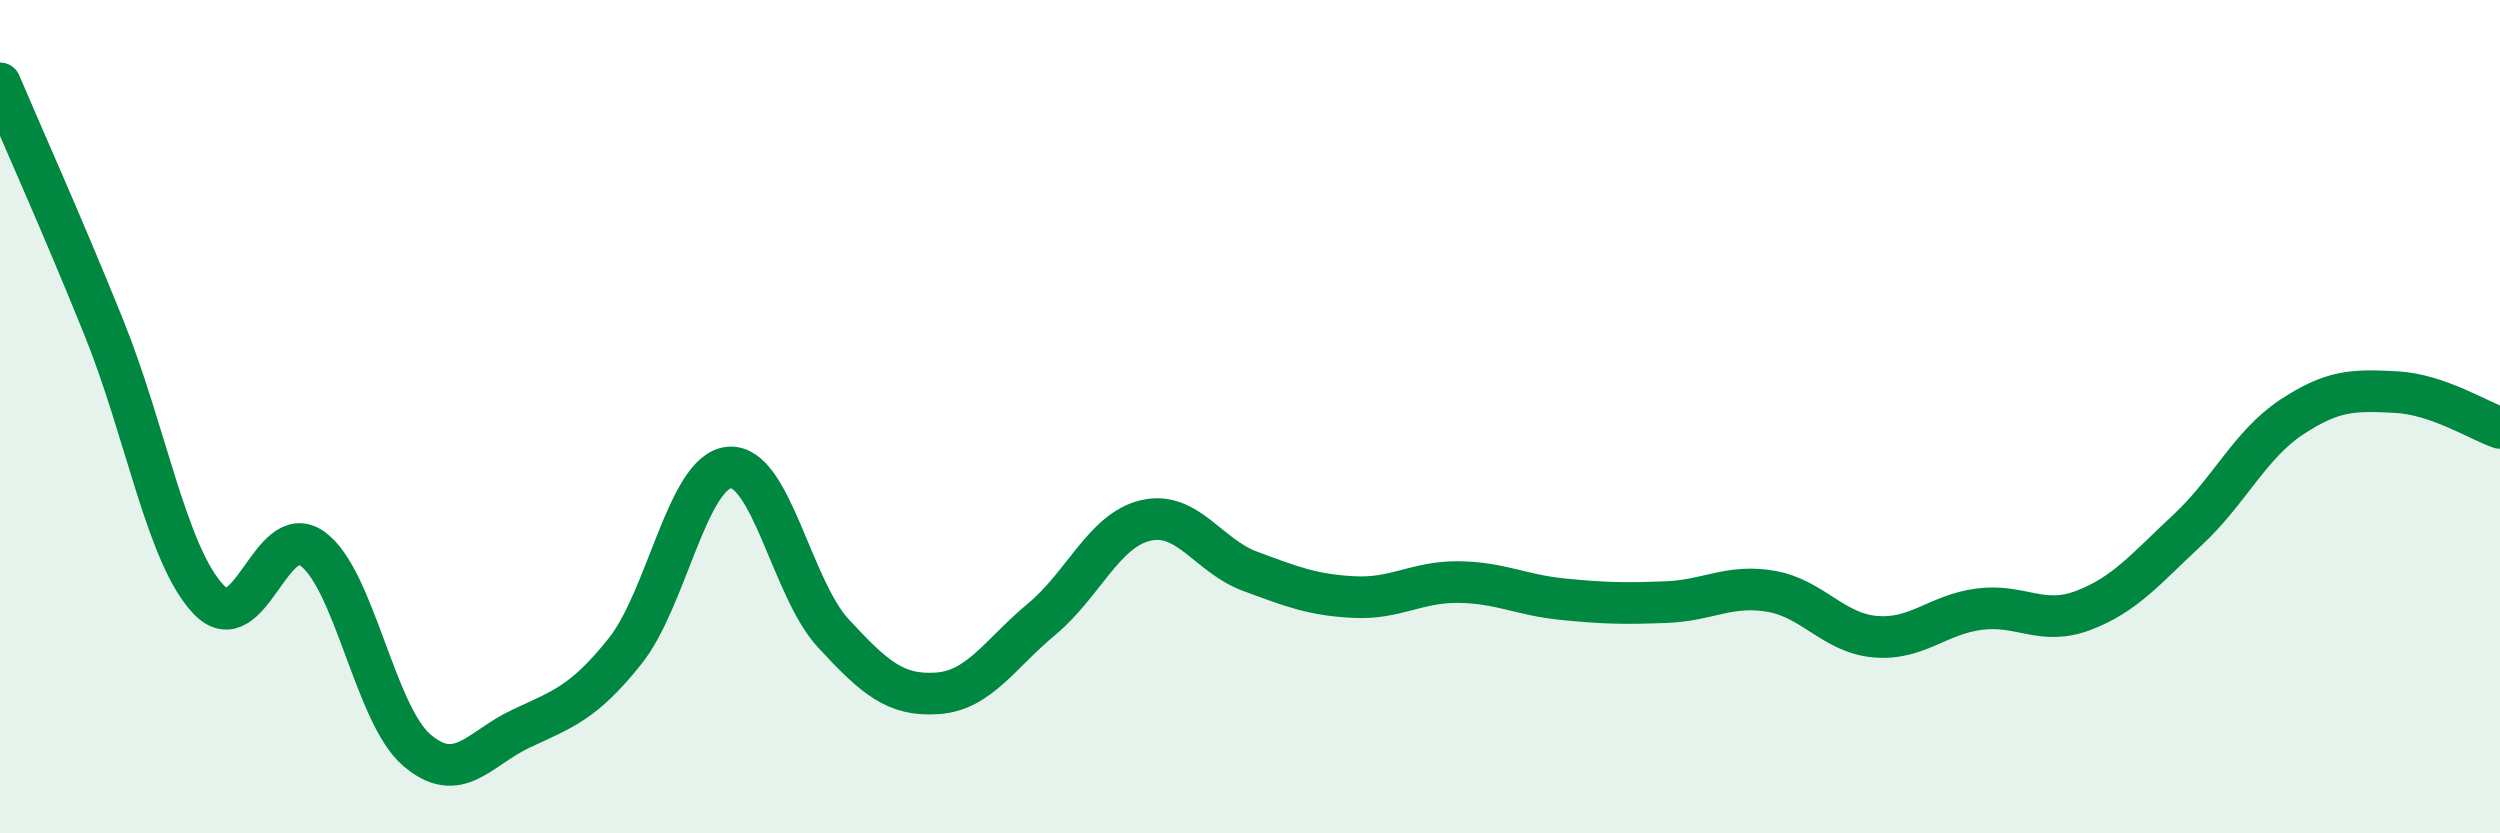
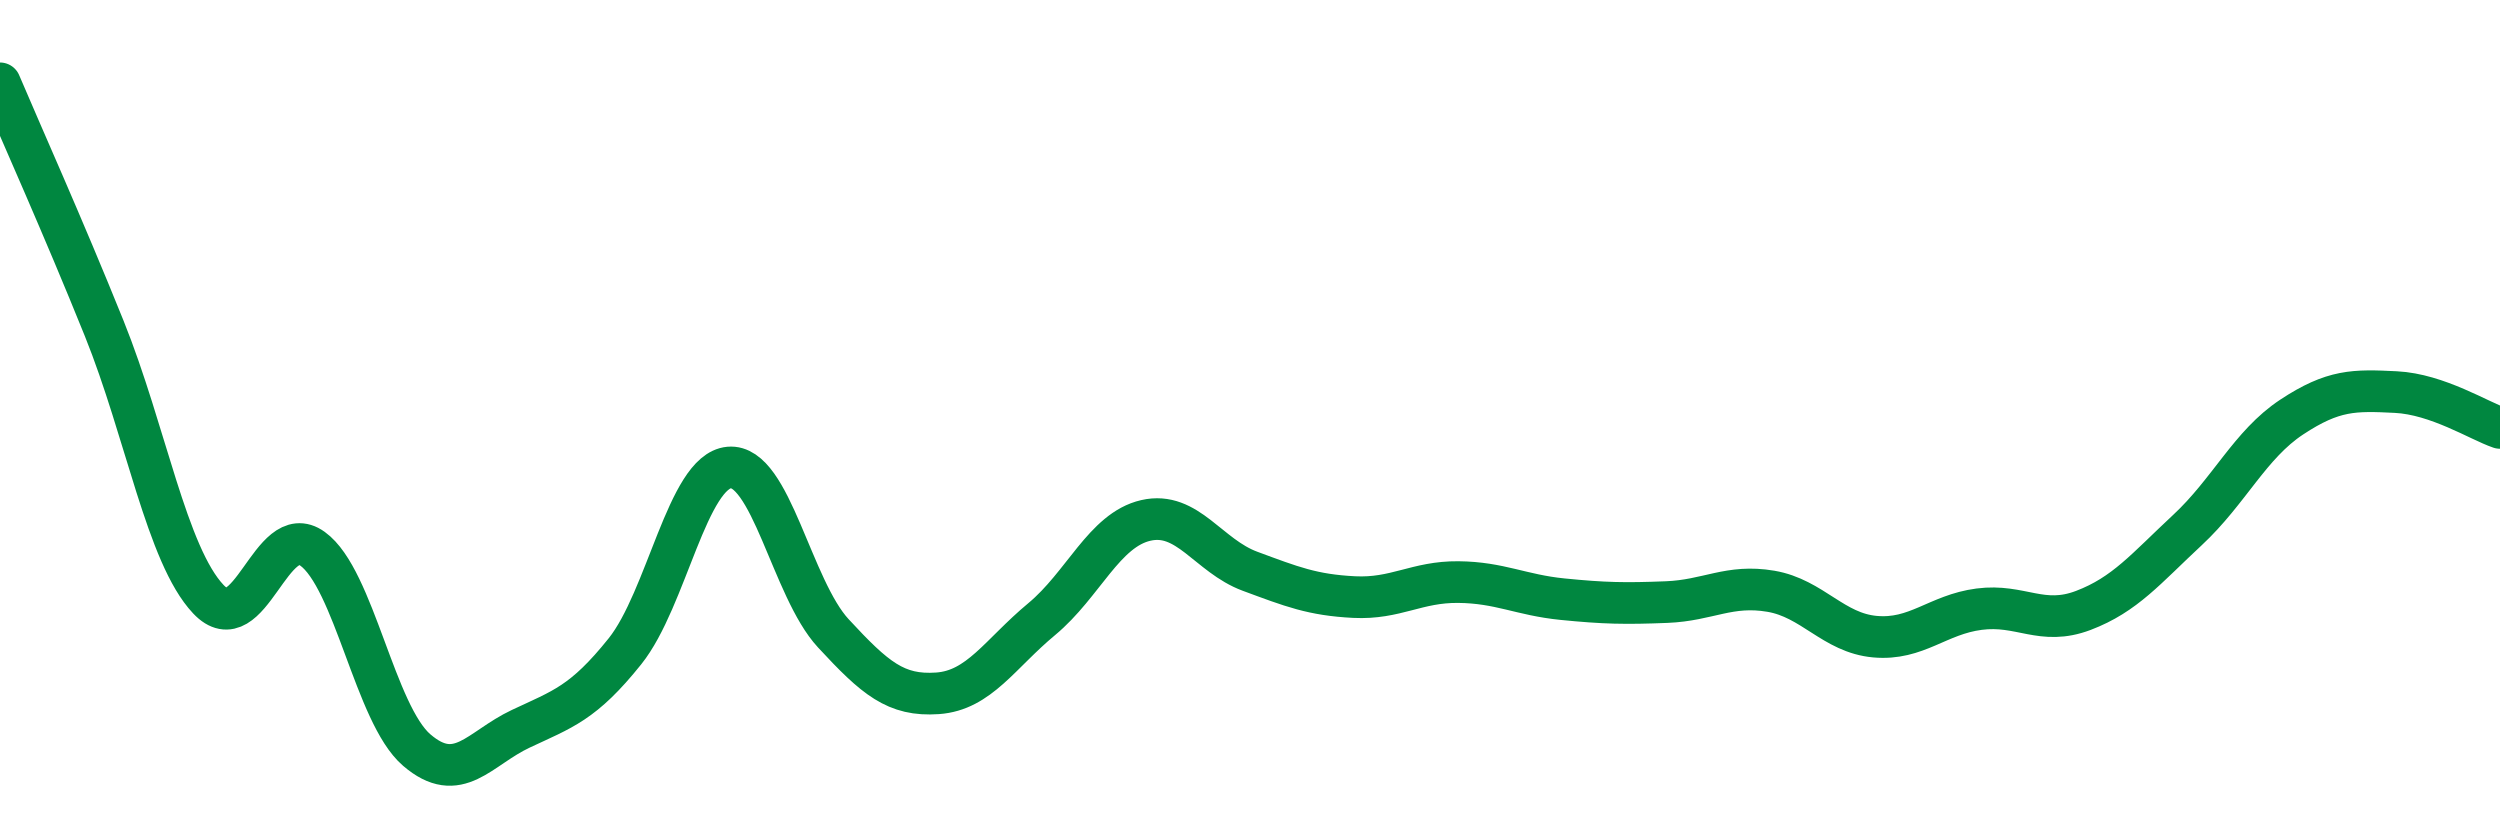
<svg xmlns="http://www.w3.org/2000/svg" width="60" height="20" viewBox="0 0 60 20">
-   <path d="M 0,2 C 0.5,3.18 1.5,5.4 2.5,7.88 C 3.5,10.36 4,13.32 5,14.38 C 6,15.44 6.5,12.45 7.5,13.17 C 8.5,13.89 9,17.14 10,18 C 11,18.86 11.5,17.96 12.5,17.49 C 13.5,17.02 14,16.88 15,15.63 C 16,14.38 16.5,11.31 17.5,11.22 C 18.5,11.13 19,14.12 20,15.2 C 21,16.28 21.5,16.71 22.5,16.64 C 23.5,16.57 24,15.69 25,14.86 C 26,14.03 26.5,12.72 27.5,12.49 C 28.5,12.26 29,13.34 30,13.71 C 31,14.08 31.5,14.28 32.5,14.33 C 33.5,14.38 34,13.96 35,13.97 C 36,13.98 36.5,14.28 37.5,14.38 C 38.5,14.48 39,14.49 40,14.45 C 41,14.41 41.5,14.02 42.5,14.19 C 43.5,14.36 44,15.19 45,15.28 C 46,15.37 46.5,14.75 47.5,14.62 C 48.5,14.49 49,15.03 50,14.65 C 51,14.27 51.5,13.65 52.5,12.72 C 53.5,11.79 54,10.67 55,10.01 C 56,9.35 56.5,9.36 57.5,9.41 C 58.5,9.46 59.5,10.1 60,10.27L60 20L0 20Z" fill="#008740" opacity="0.1" stroke-linecap="round" stroke-linejoin="round" />
  <path d="M 0,2 C 0.5,3.18 1.5,5.4 2.5,7.88 C 3.5,10.36 4,13.32 5,14.38 C 6,15.44 6.5,12.45 7.5,13.17 C 8.5,13.89 9,17.14 10,18 C 11,18.86 11.5,17.96 12.5,17.49 C 13.5,17.02 14,16.88 15,15.63 C 16,14.38 16.5,11.31 17.5,11.22 C 18.5,11.13 19,14.12 20,15.2 C 21,16.28 21.5,16.71 22.5,16.64 C 23.5,16.57 24,15.69 25,14.86 C 26,14.03 26.5,12.72 27.5,12.49 C 28.5,12.26 29,13.34 30,13.71 C 31,14.08 31.5,14.28 32.5,14.33 C 33.5,14.38 34,13.96 35,13.97 C 36,13.98 36.5,14.28 37.5,14.38 C 38.5,14.48 39,14.49 40,14.45 C 41,14.41 41.5,14.02 42.5,14.19 C 43.5,14.36 44,15.19 45,15.28 C 46,15.37 46.5,14.75 47.5,14.62 C 48.5,14.49 49,15.03 50,14.65 C 51,14.27 51.5,13.65 52.5,12.72 C 53.5,11.79 54,10.67 55,10.01 C 56,9.35 56.5,9.36 57.5,9.41 C 58.5,9.46 59.5,10.1 60,10.27" stroke="#008740" stroke-width="1" fill="none" stroke-linecap="round" stroke-linejoin="round" />
</svg>